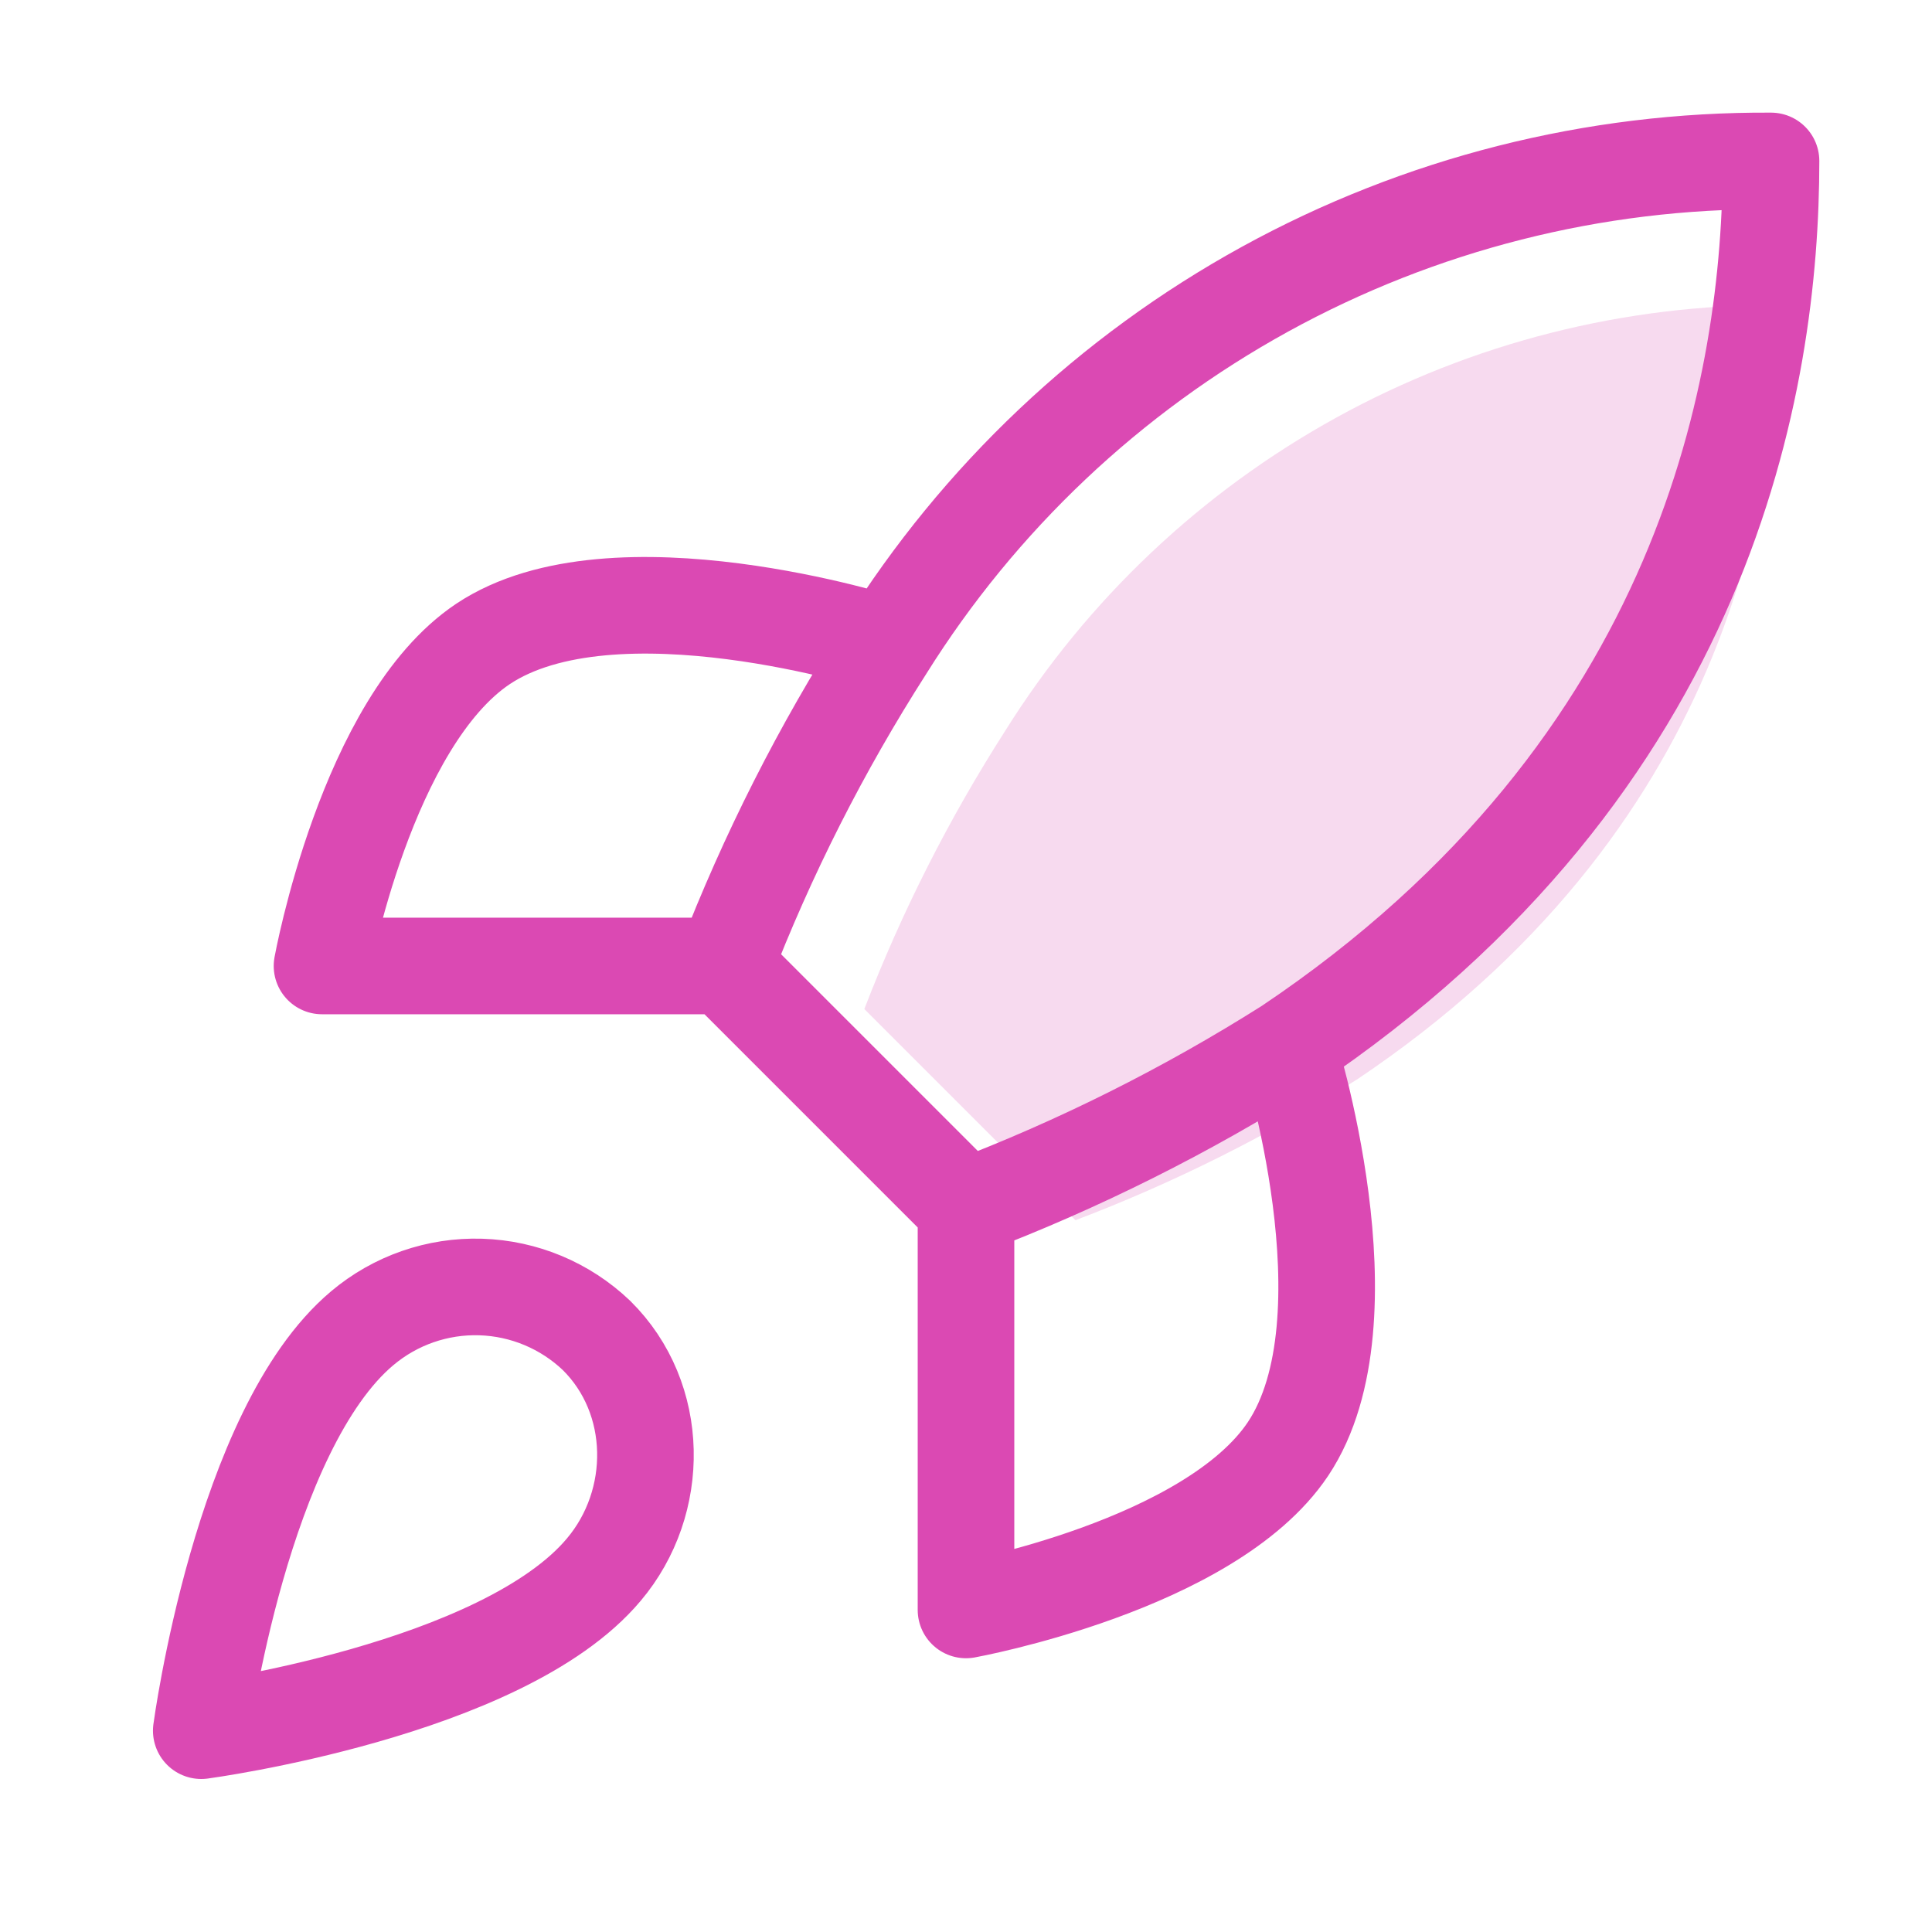
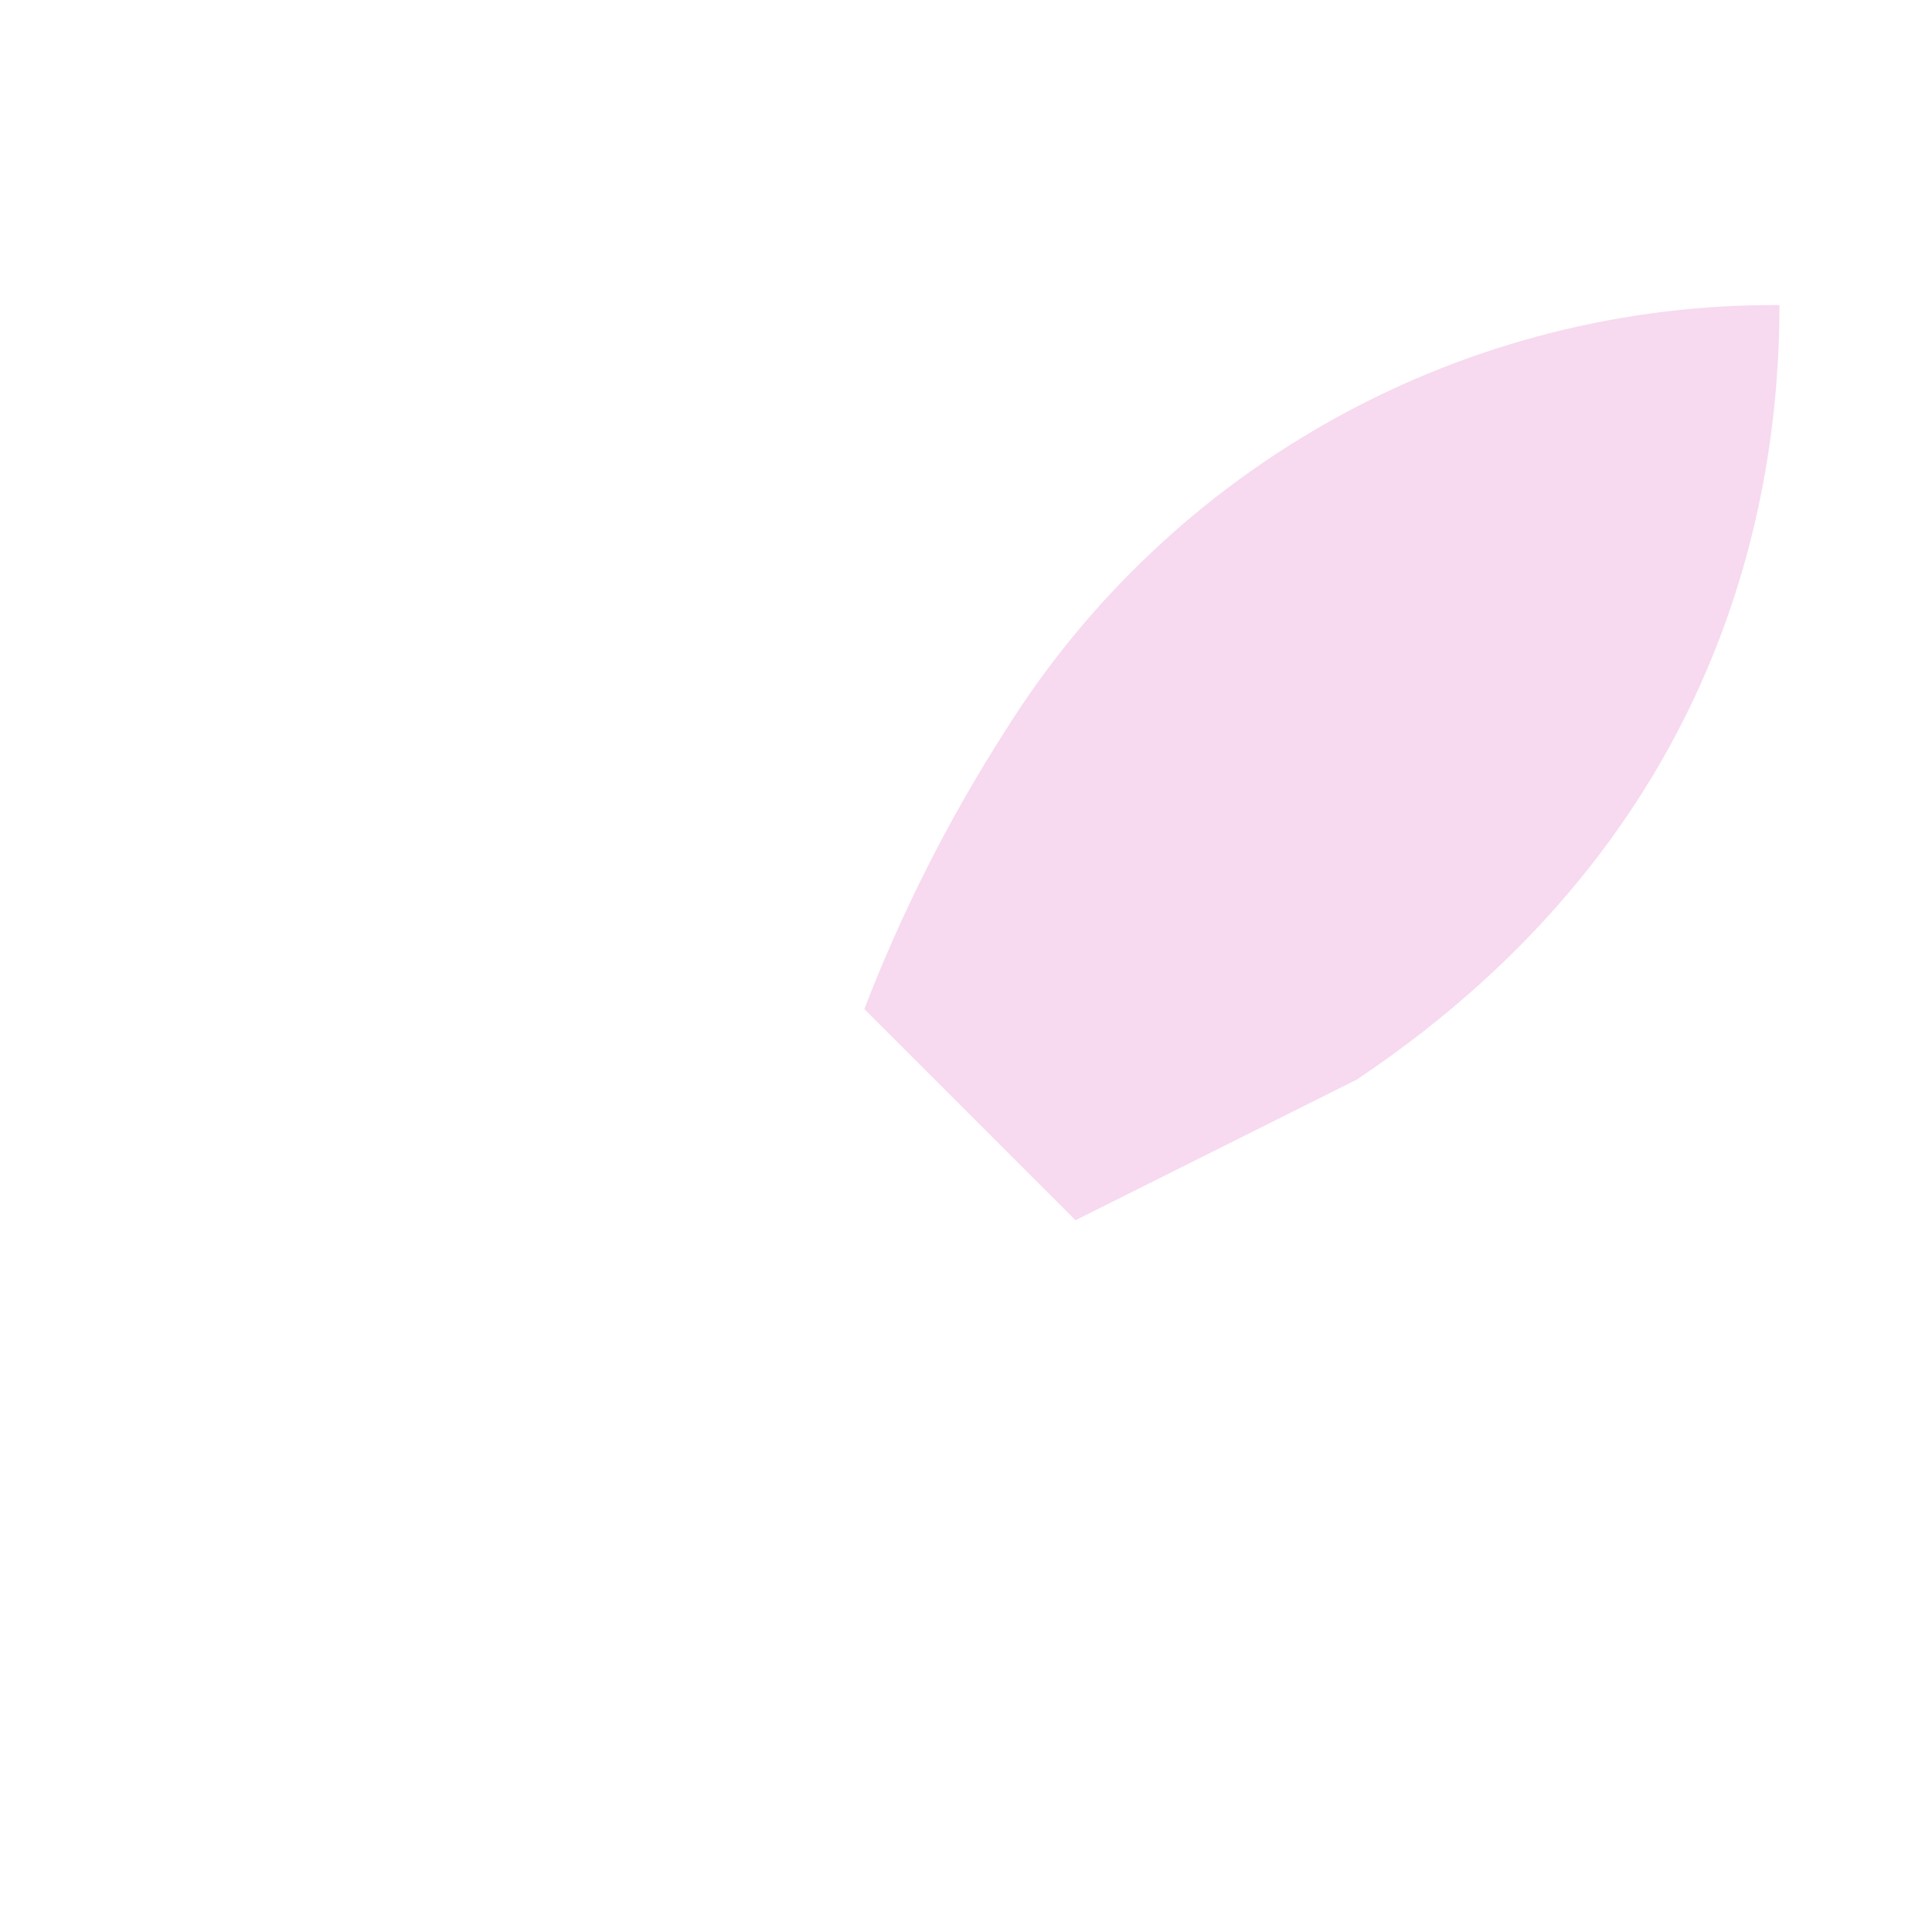
<svg xmlns="http://www.w3.org/2000/svg" width="40" height="40" viewBox="0 0 40 40" fill="none">
-   <path opacity="0.2" d="M22.267 25.263L17.895 20.891C18.67 18.878 19.647 16.95 20.81 15.134C22.508 12.418 24.873 10.183 27.679 8.639C30.485 7.096 33.639 6.296 36.842 6.316C36.842 10.28 35.705 17.247 28.097 22.348C26.256 23.512 24.303 24.489 22.267 25.263Z" fill="#DB49B3" />
-   <path d="M20 24.999L15 19.999M20 24.999C22.328 24.114 24.561 22.997 26.667 21.666M20 24.999V33.332C20 33.332 25.05 32.416 26.667 29.999C28.467 27.299 26.667 21.666 26.667 21.666M15 19.999C15.887 17.698 17.004 15.492 18.333 13.416C20.275 10.311 22.979 7.754 26.188 5.989C29.397 4.224 33.005 3.31 36.667 3.332C36.667 7.866 35.367 15.832 26.667 21.666M15 19.999H6.667C6.667 19.999 7.583 14.949 10 13.332C12.7 11.532 18.333 13.332 18.333 13.332M7.5 27.499C5 29.599 4.167 35.832 4.167 35.832C4.167 35.832 10.4 34.999 12.5 32.499C13.683 31.099 13.667 28.949 12.35 27.649C11.702 27.031 10.849 26.674 9.954 26.646C9.059 26.618 8.185 26.922 7.5 27.499Z" stroke="#DB49B3" stroke-width="2" stroke-linecap="round" stroke-linejoin="round" />
+   <path opacity="0.2" d="M22.267 25.263L17.895 20.891C18.67 18.878 19.647 16.95 20.81 15.134C22.508 12.418 24.873 10.183 27.679 8.639C30.485 7.096 33.639 6.296 36.842 6.316C36.842 10.28 35.705 17.247 28.097 22.348Z" fill="#DB49B3" />
</svg>